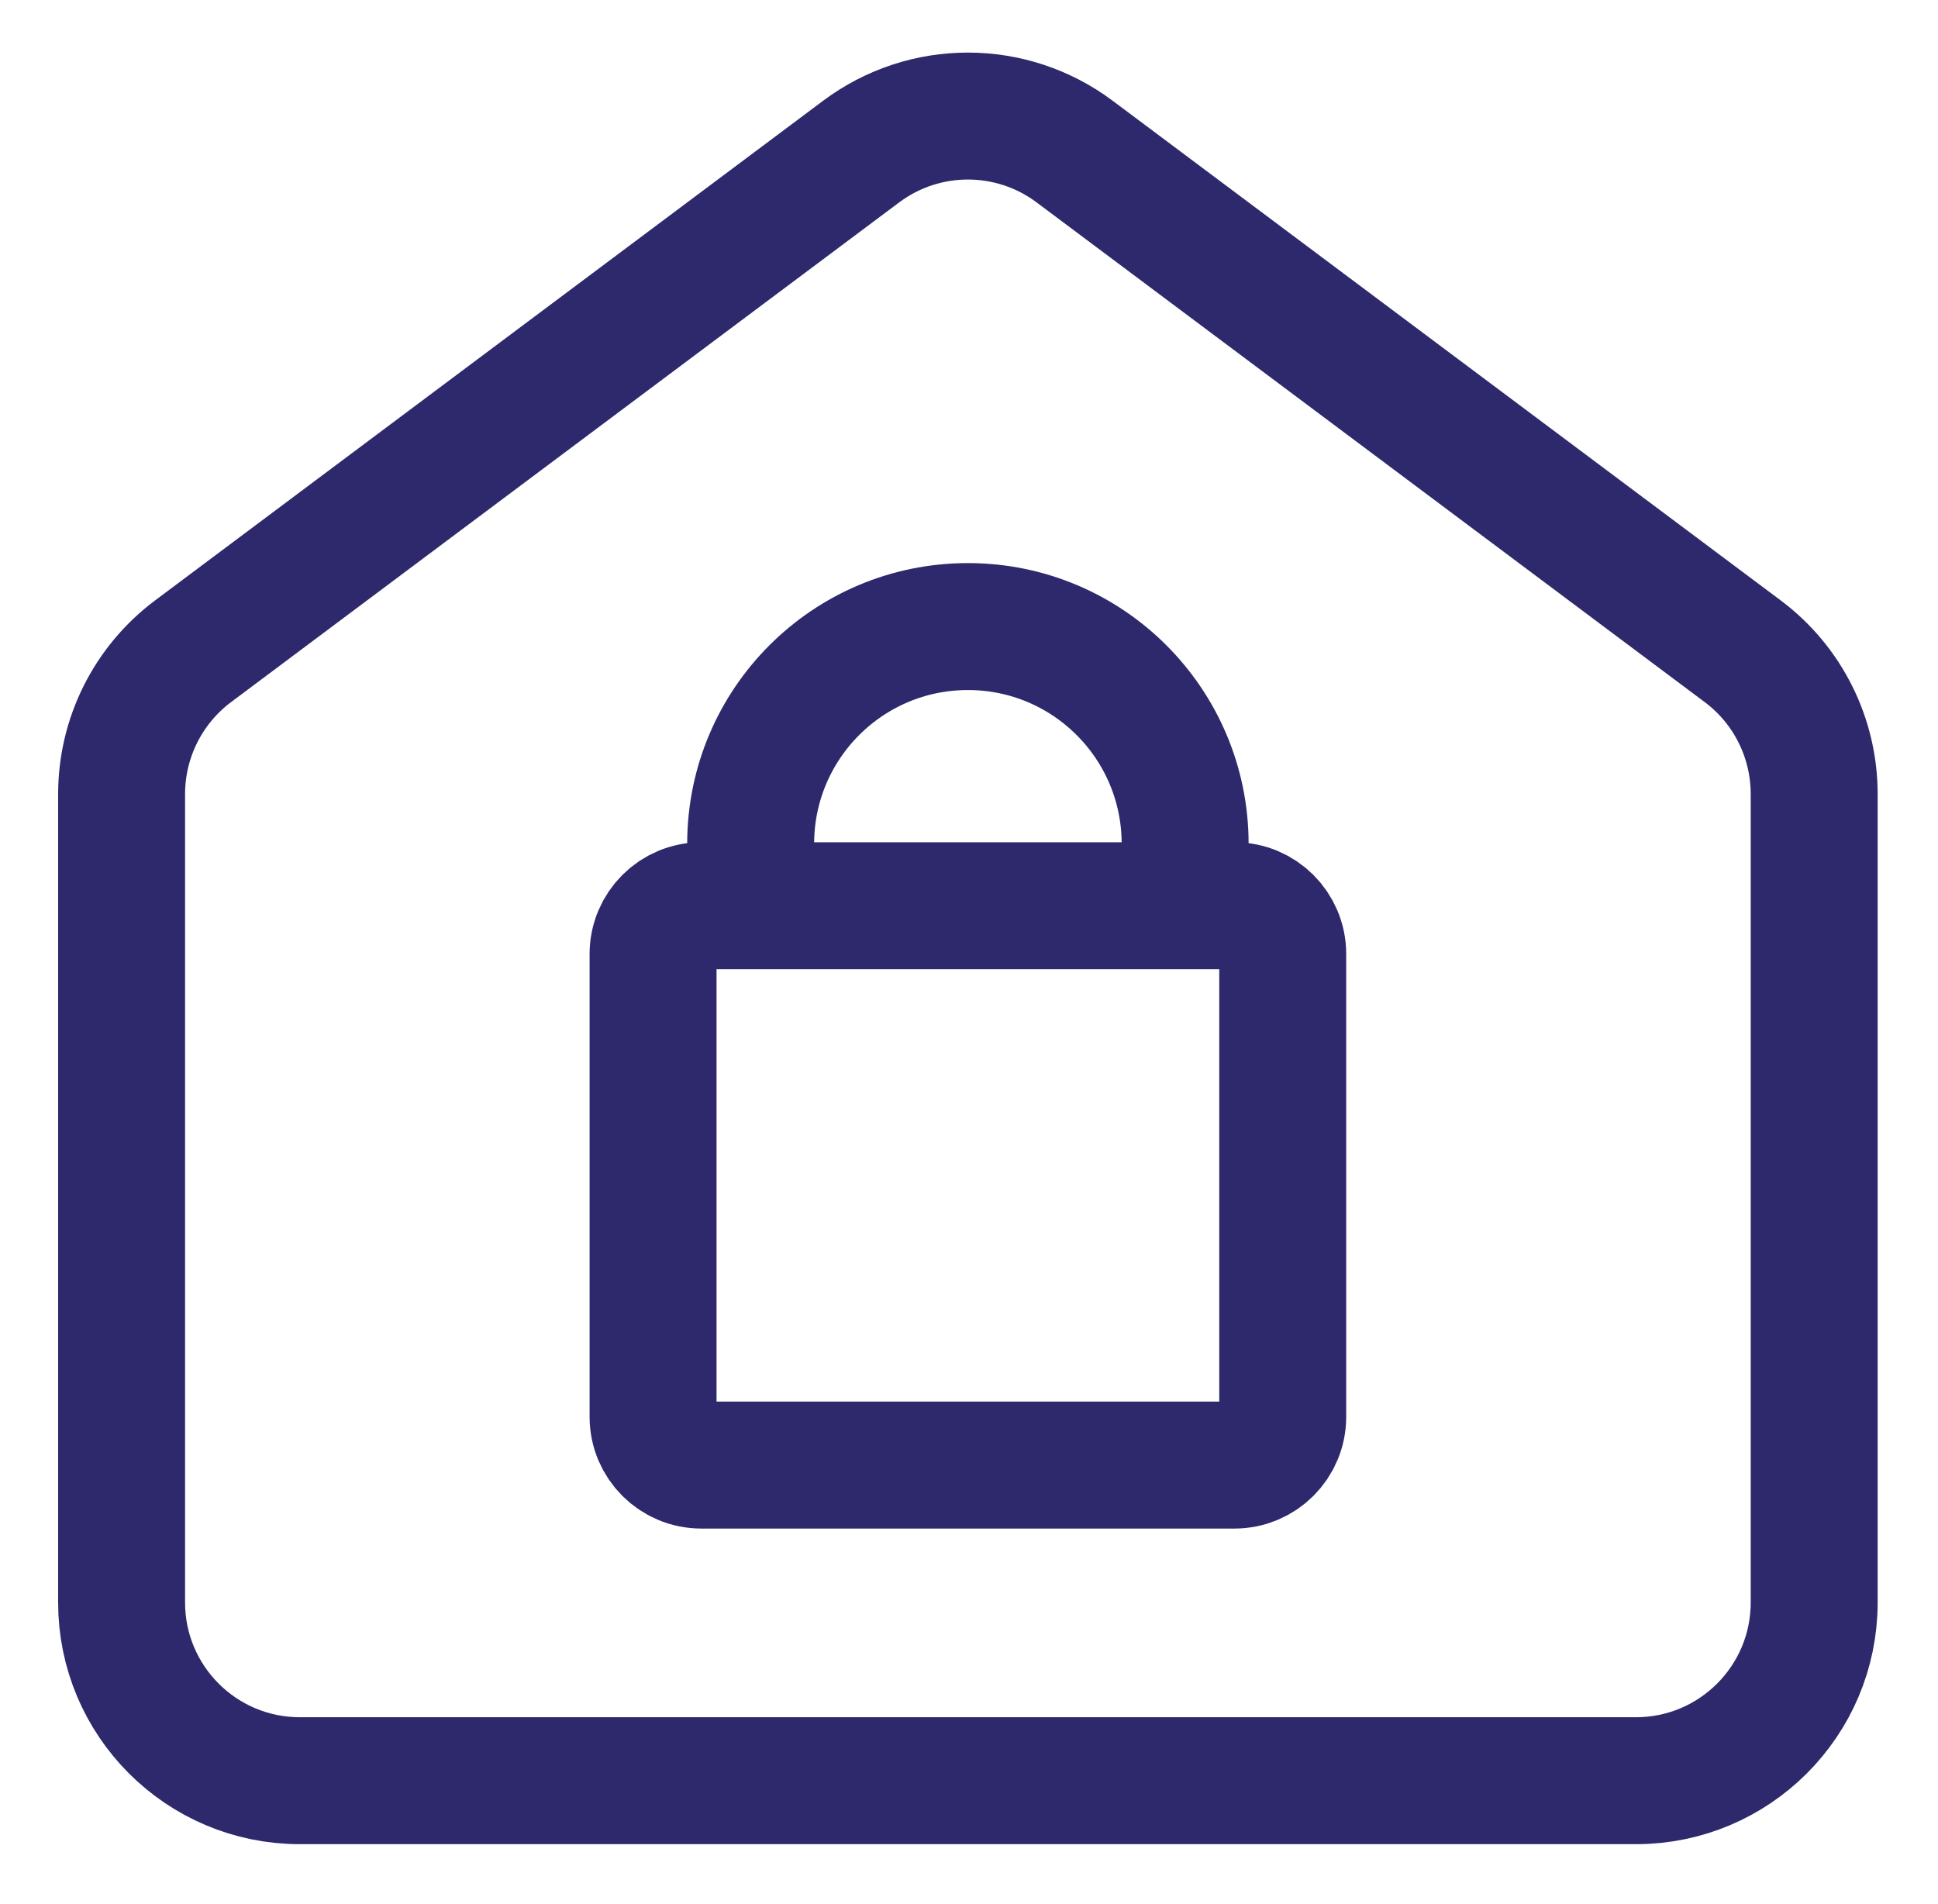
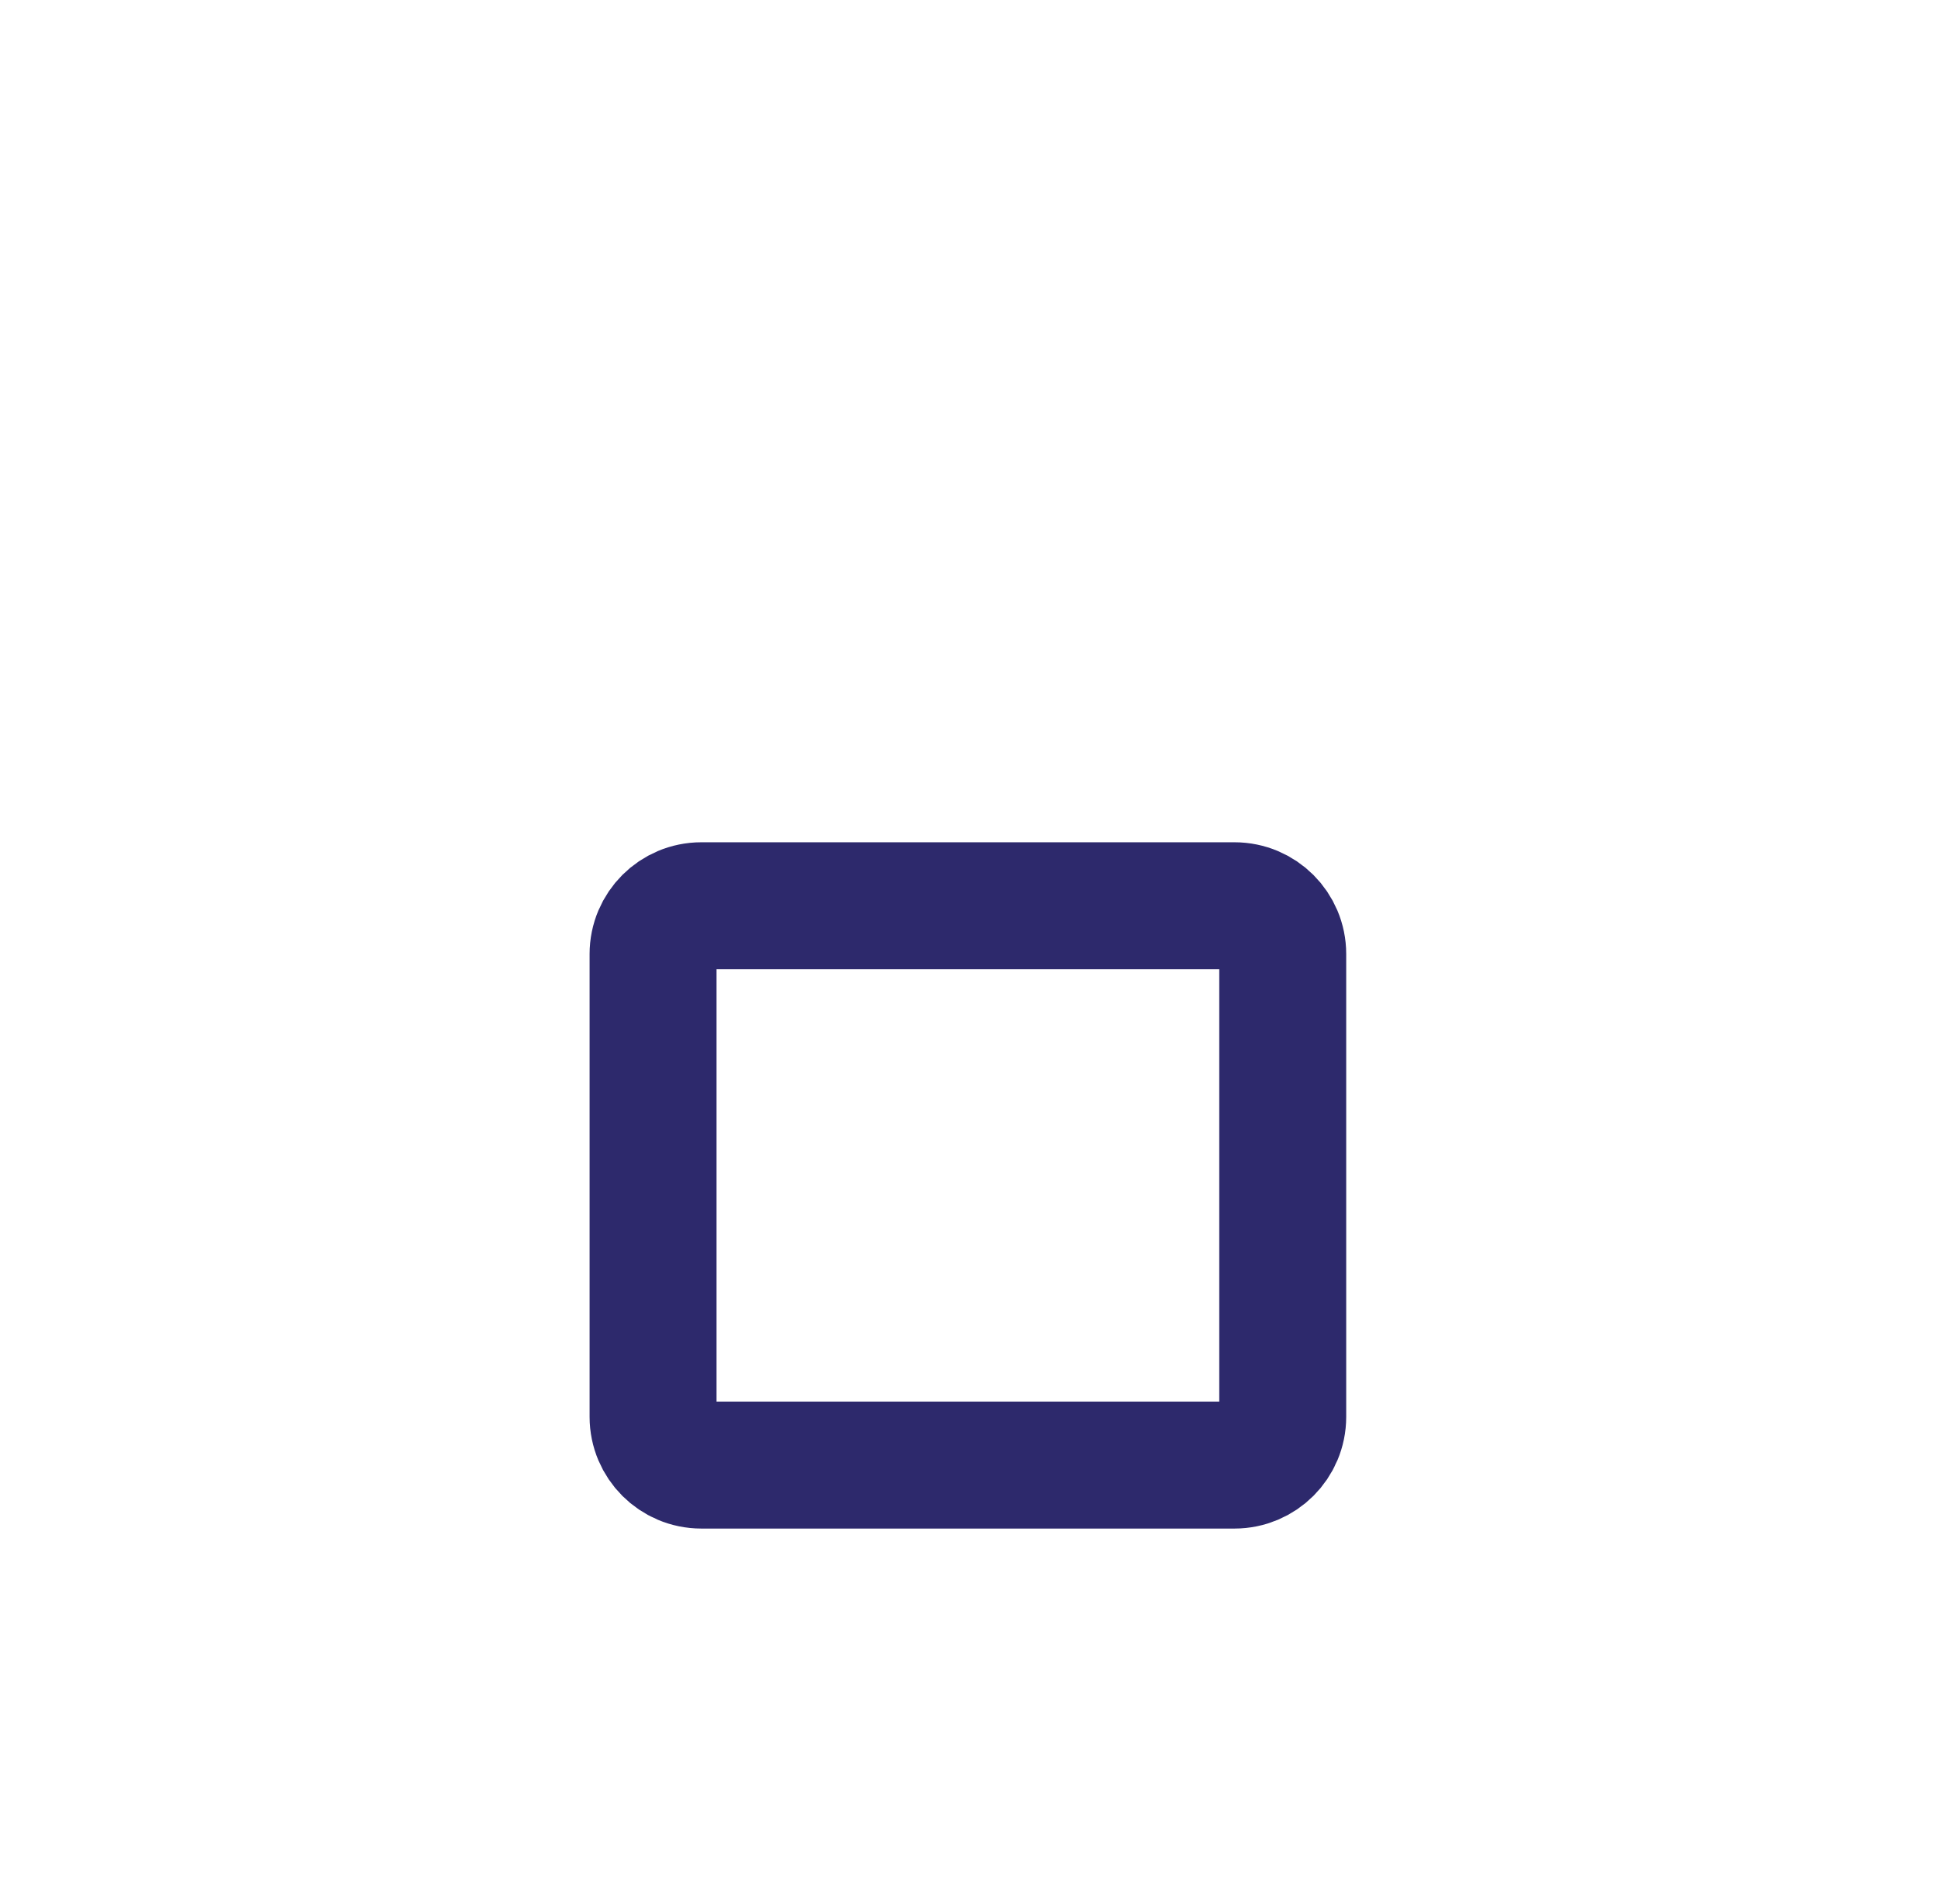
<svg xmlns="http://www.w3.org/2000/svg" width="229" height="225" viewBox="0 0 229 225" fill="none">
-   <path d="M88.701 107.128V99.702C88.701 85.521 100.189 74.033 114.37 74.033C128.551 74.033 140.039 85.521 140.039 99.702V107.128" stroke="#2D296C" stroke-width="15" stroke-miterlimit="10" />
-   <path d="M193.316 210.401H35.423C23.799 210.401 14.369 200.971 14.369 189.348V93.818C14.369 87.181 17.497 80.933 22.811 76.953L101.757 17.909C109.237 12.314 119.501 12.314 126.981 17.909L205.928 76.953C211.241 80.924 214.369 87.181 214.369 93.818V189.348C214.369 200.971 204.939 210.401 193.316 210.401Z" stroke="#2D296C" stroke-width="15" stroke-miterlimit="10" />
  <path d="M145.869 107.02H82.871C79.721 107.02 77.168 109.573 77.168 112.723V167.406C77.168 170.556 79.721 173.109 82.871 173.109H145.869C149.018 173.109 151.572 170.556 151.572 167.406V112.723C151.572 109.573 149.018 107.02 145.869 107.02Z" stroke="#2D296C" stroke-width="15" stroke-miterlimit="10" />
</svg>